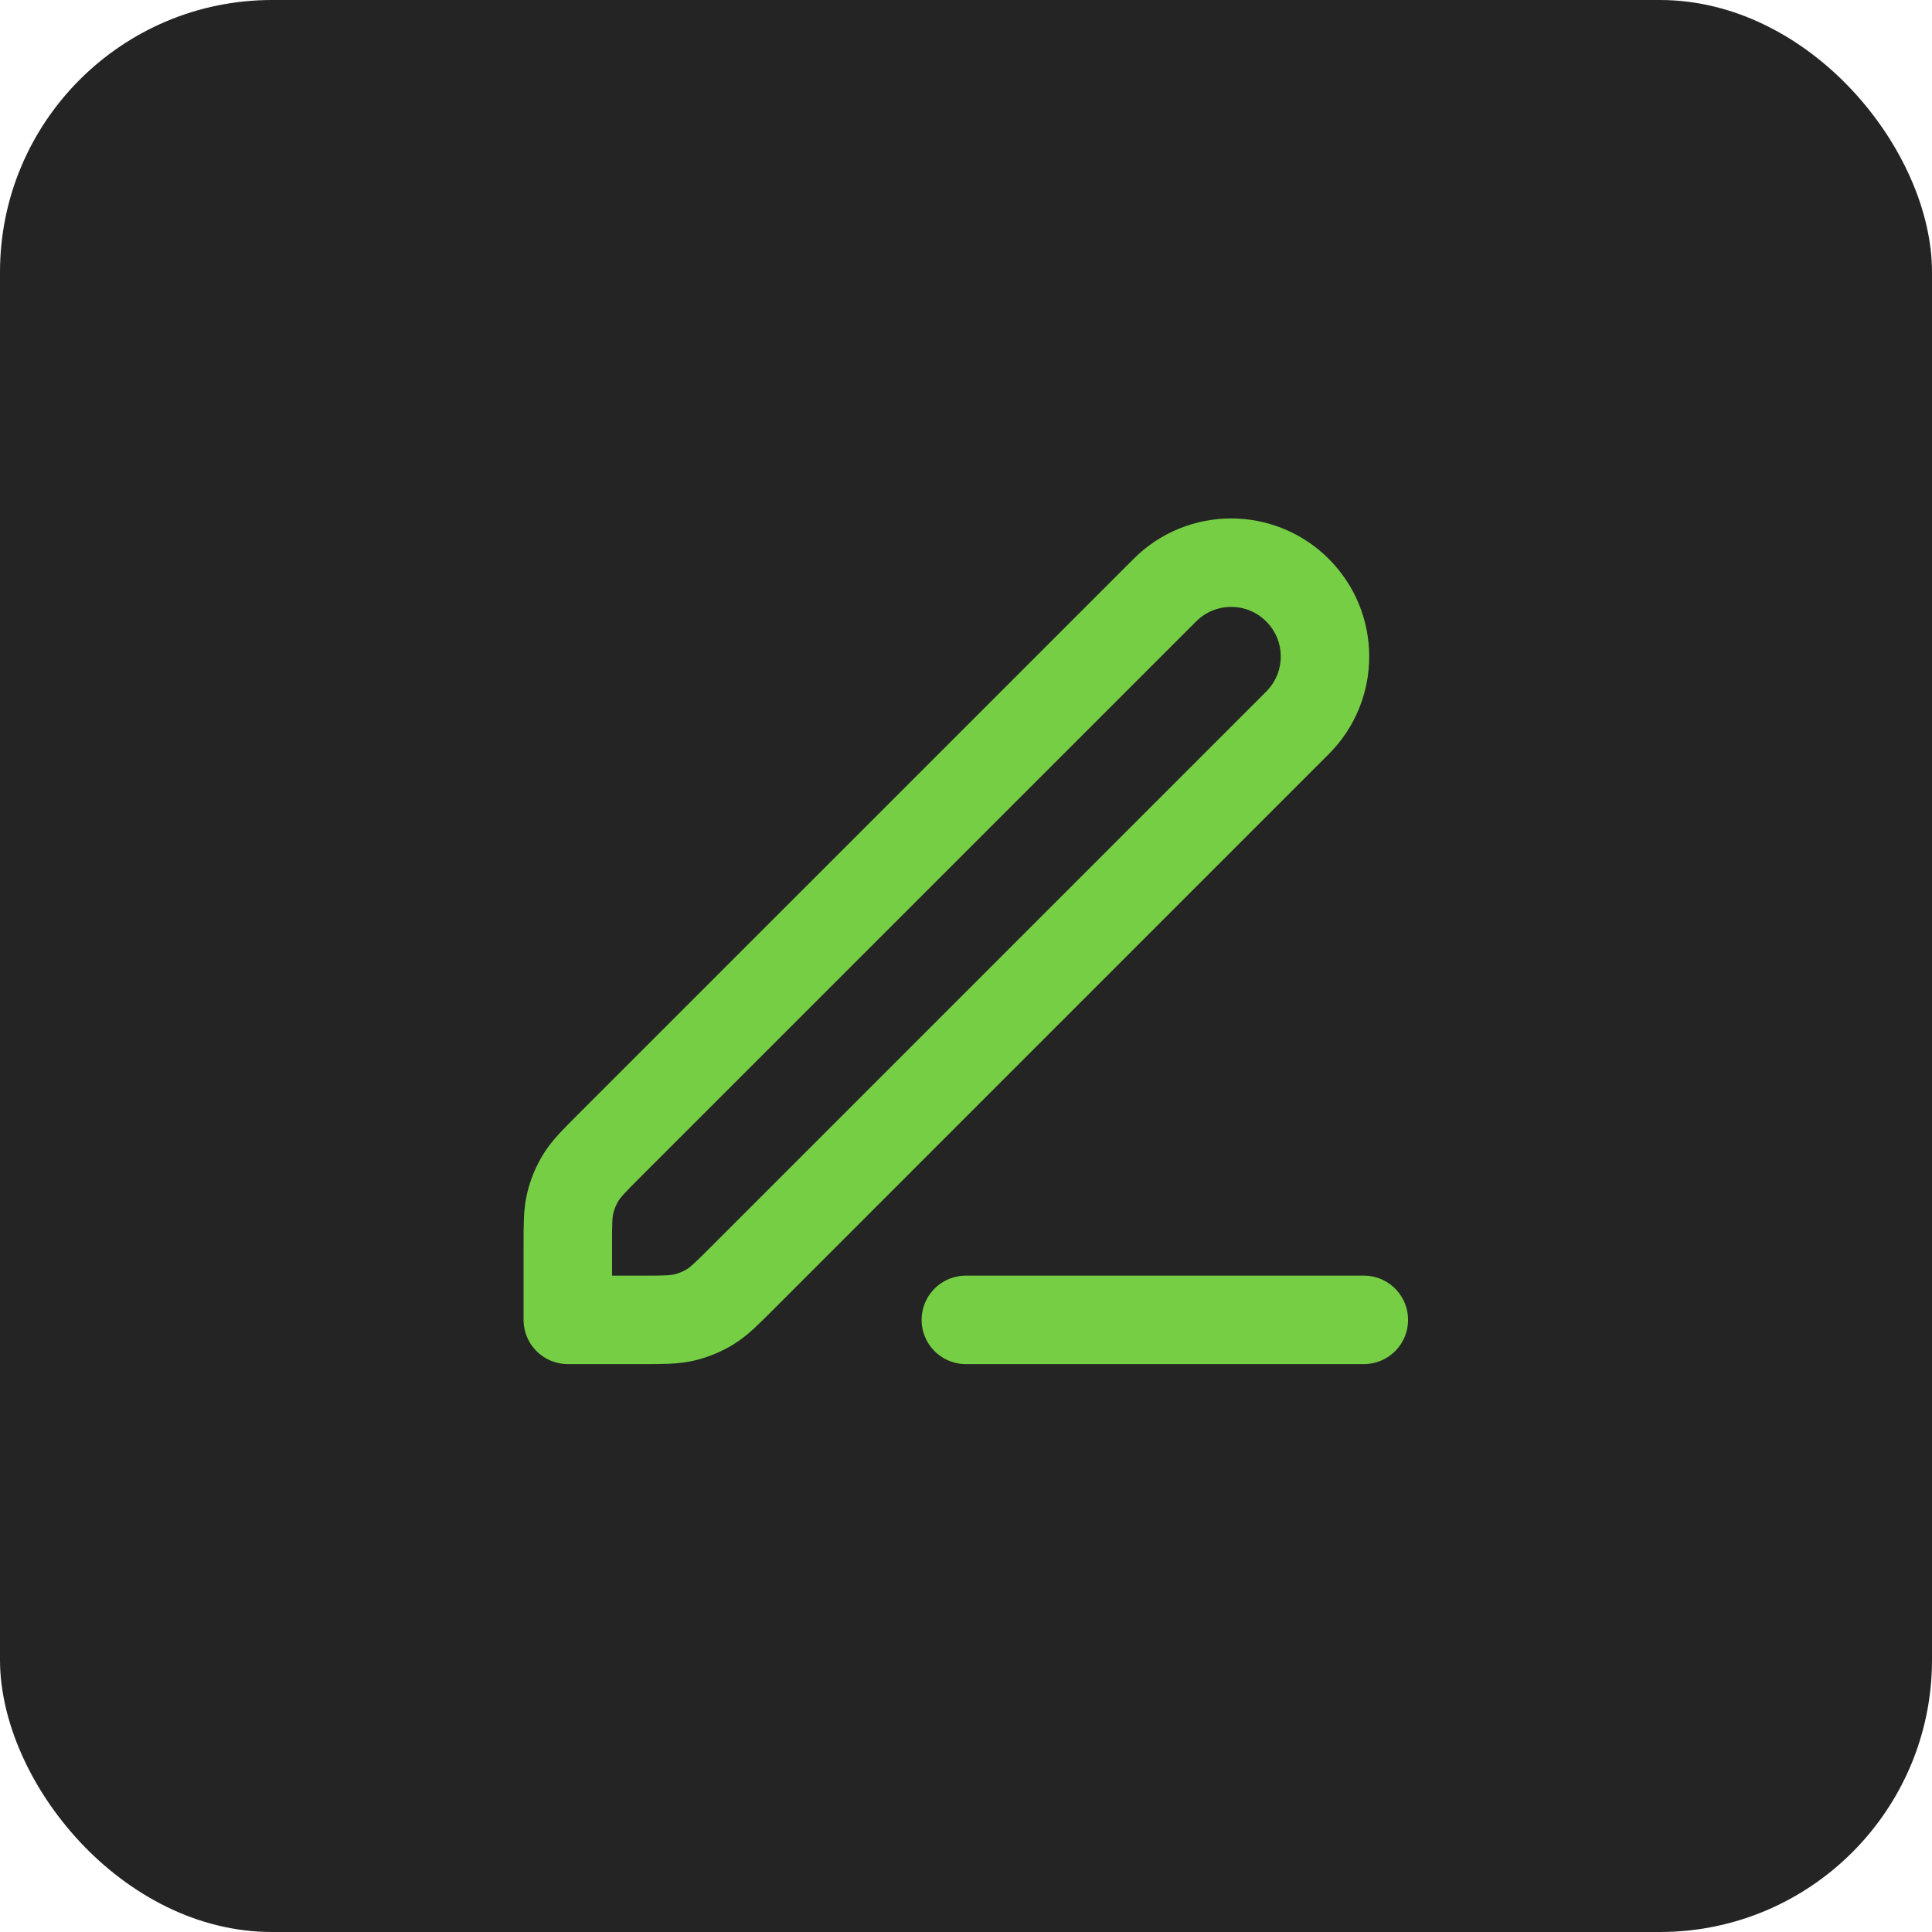
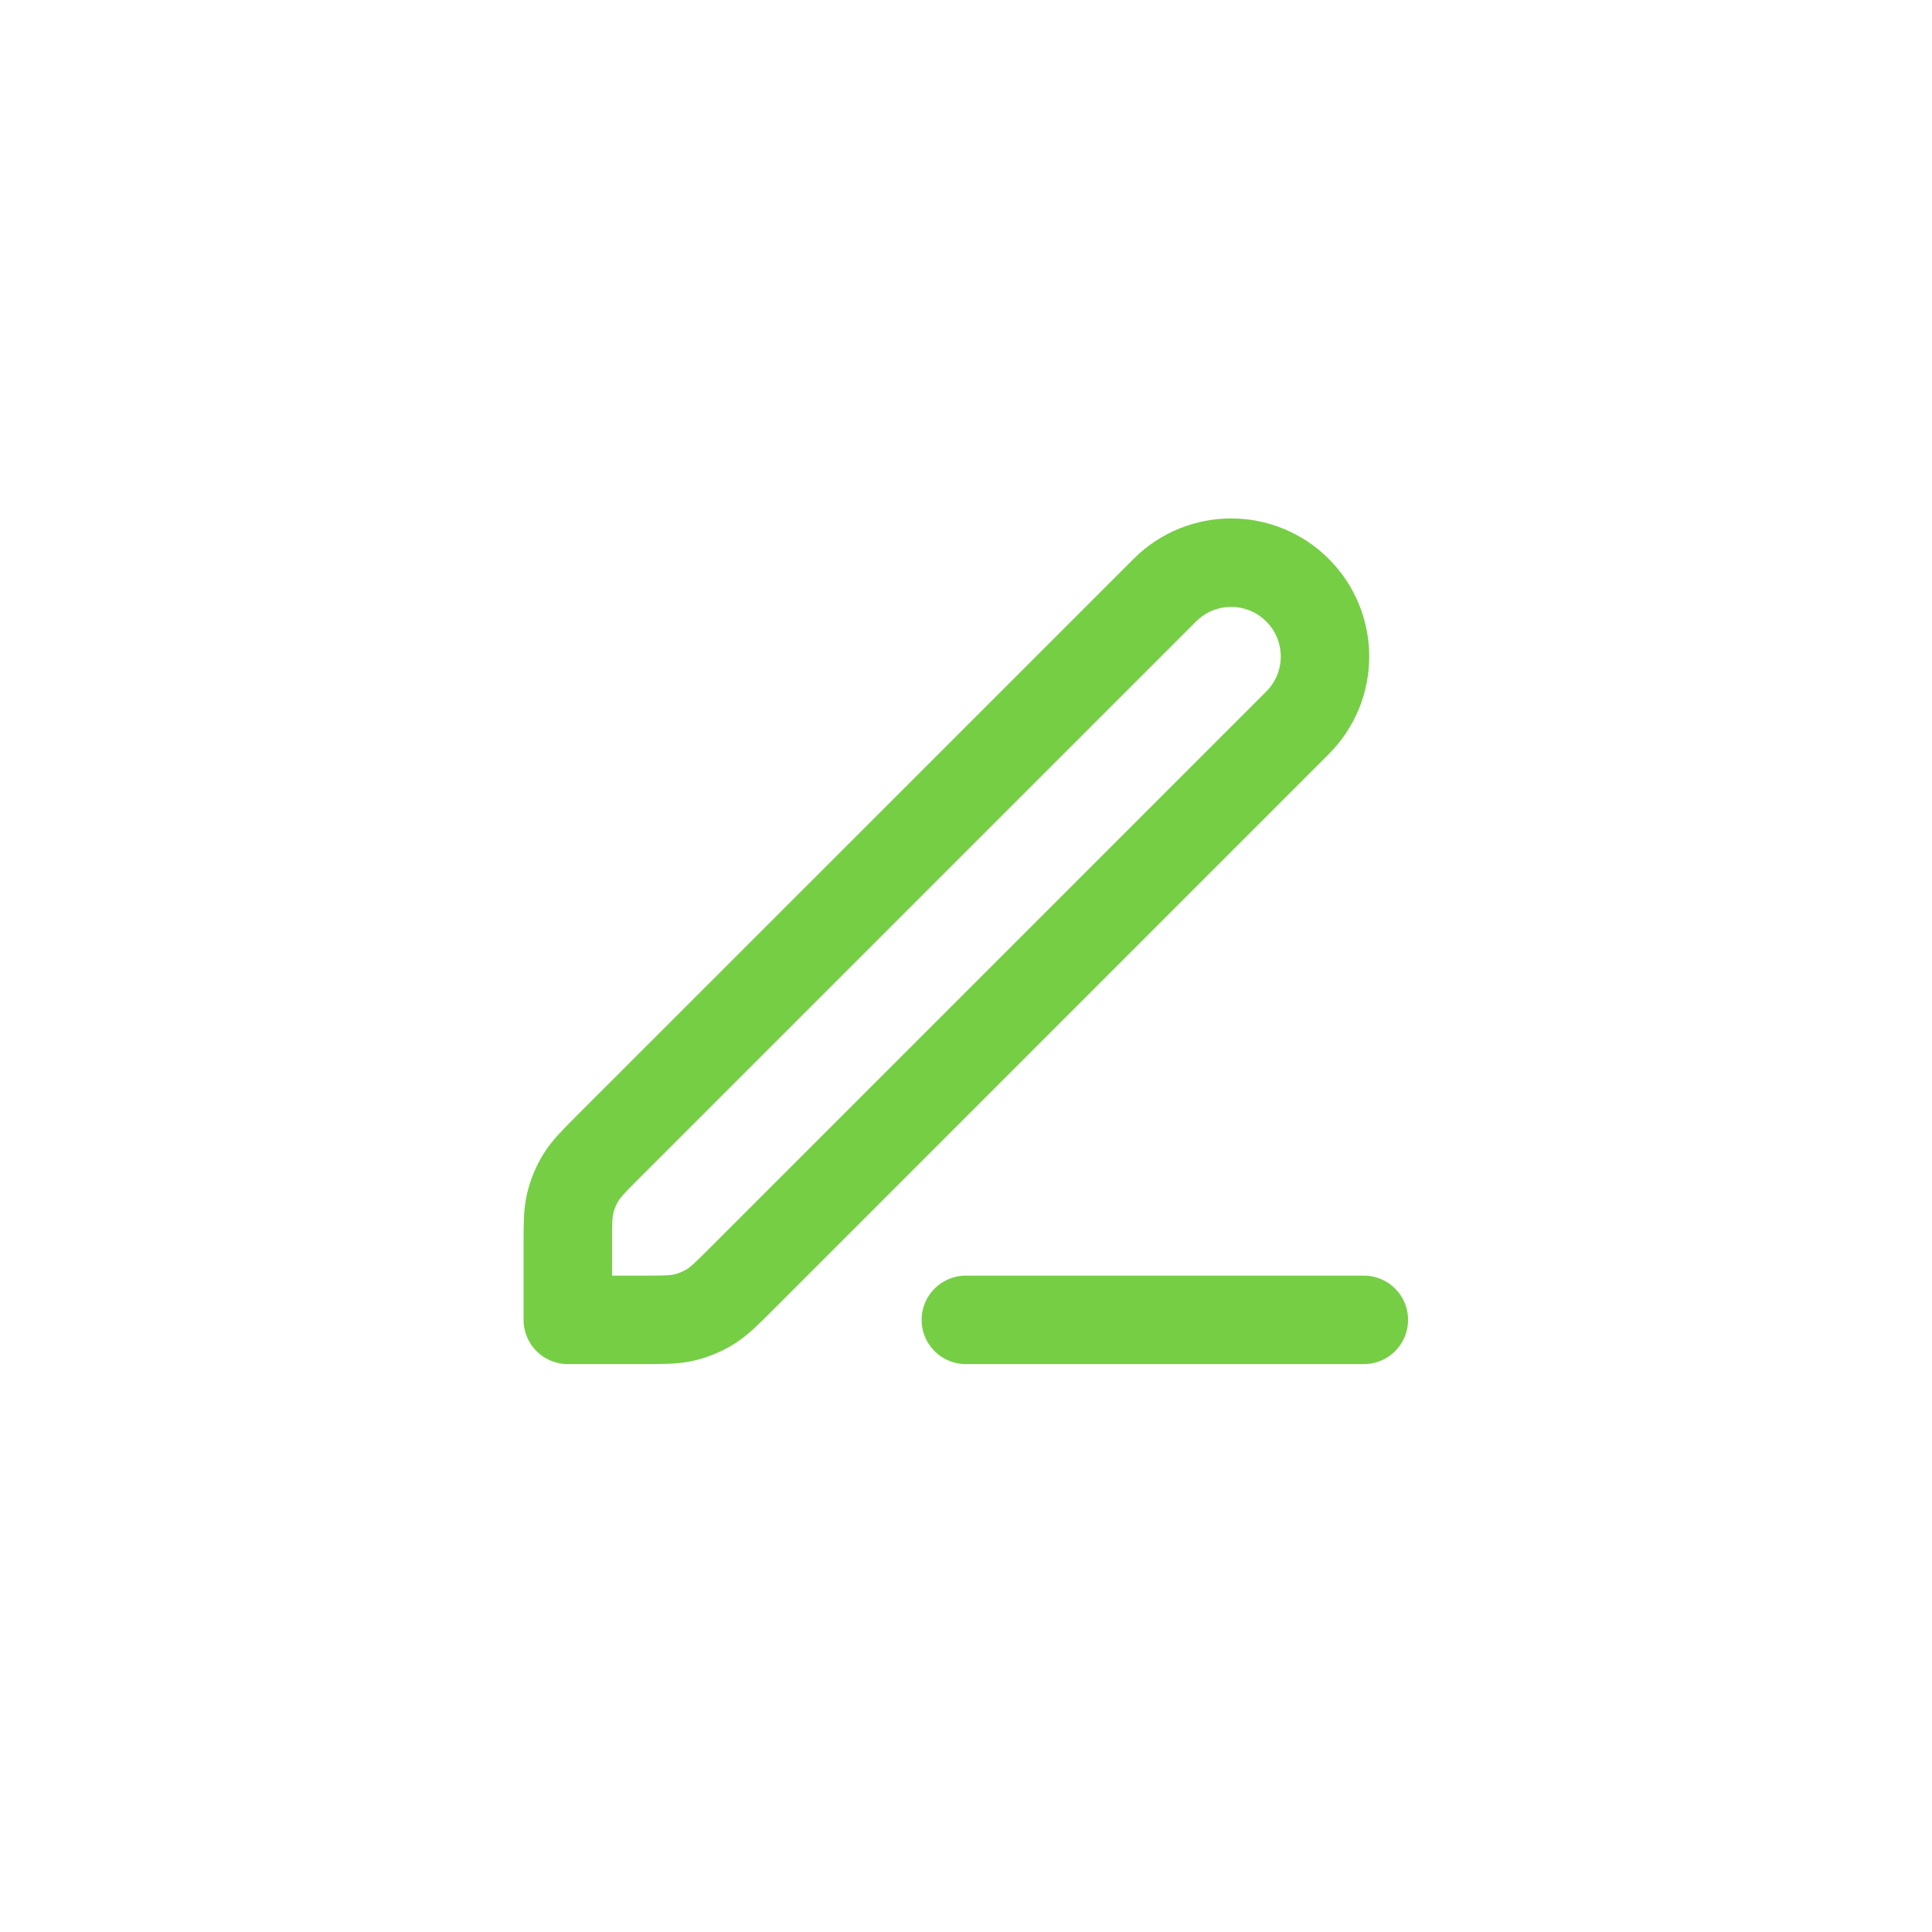
<svg xmlns="http://www.w3.org/2000/svg" fill="none" height="100%" overflow="visible" preserveAspectRatio="none" style="display: block;" viewBox="0 0 38 38" width="100%">
  <g id="Frame 9749">
-     <rect fill="#242424" height="38" rx="5.352" width="38" />
    <g id="Frame">
      <path d="M18.997 25.96H26.825M11.168 25.96H12.625C13.05 25.96 13.263 25.96 13.463 25.912C13.641 25.869 13.81 25.799 13.966 25.704C14.142 25.596 14.292 25.446 14.593 25.145L25.52 14.217C26.241 13.497 26.241 12.328 25.52 11.608C24.8 10.887 23.631 10.887 22.911 11.608L11.983 22.535C11.682 22.836 11.532 22.987 11.424 23.162C11.329 23.318 11.259 23.488 11.216 23.665C11.168 23.865 11.168 24.078 11.168 24.504V25.96Z" id="Vector" stroke="#76CE45" stroke-linecap="round" stroke-linejoin="round" stroke-width="1.74" />
    </g>
  </g>
</svg>